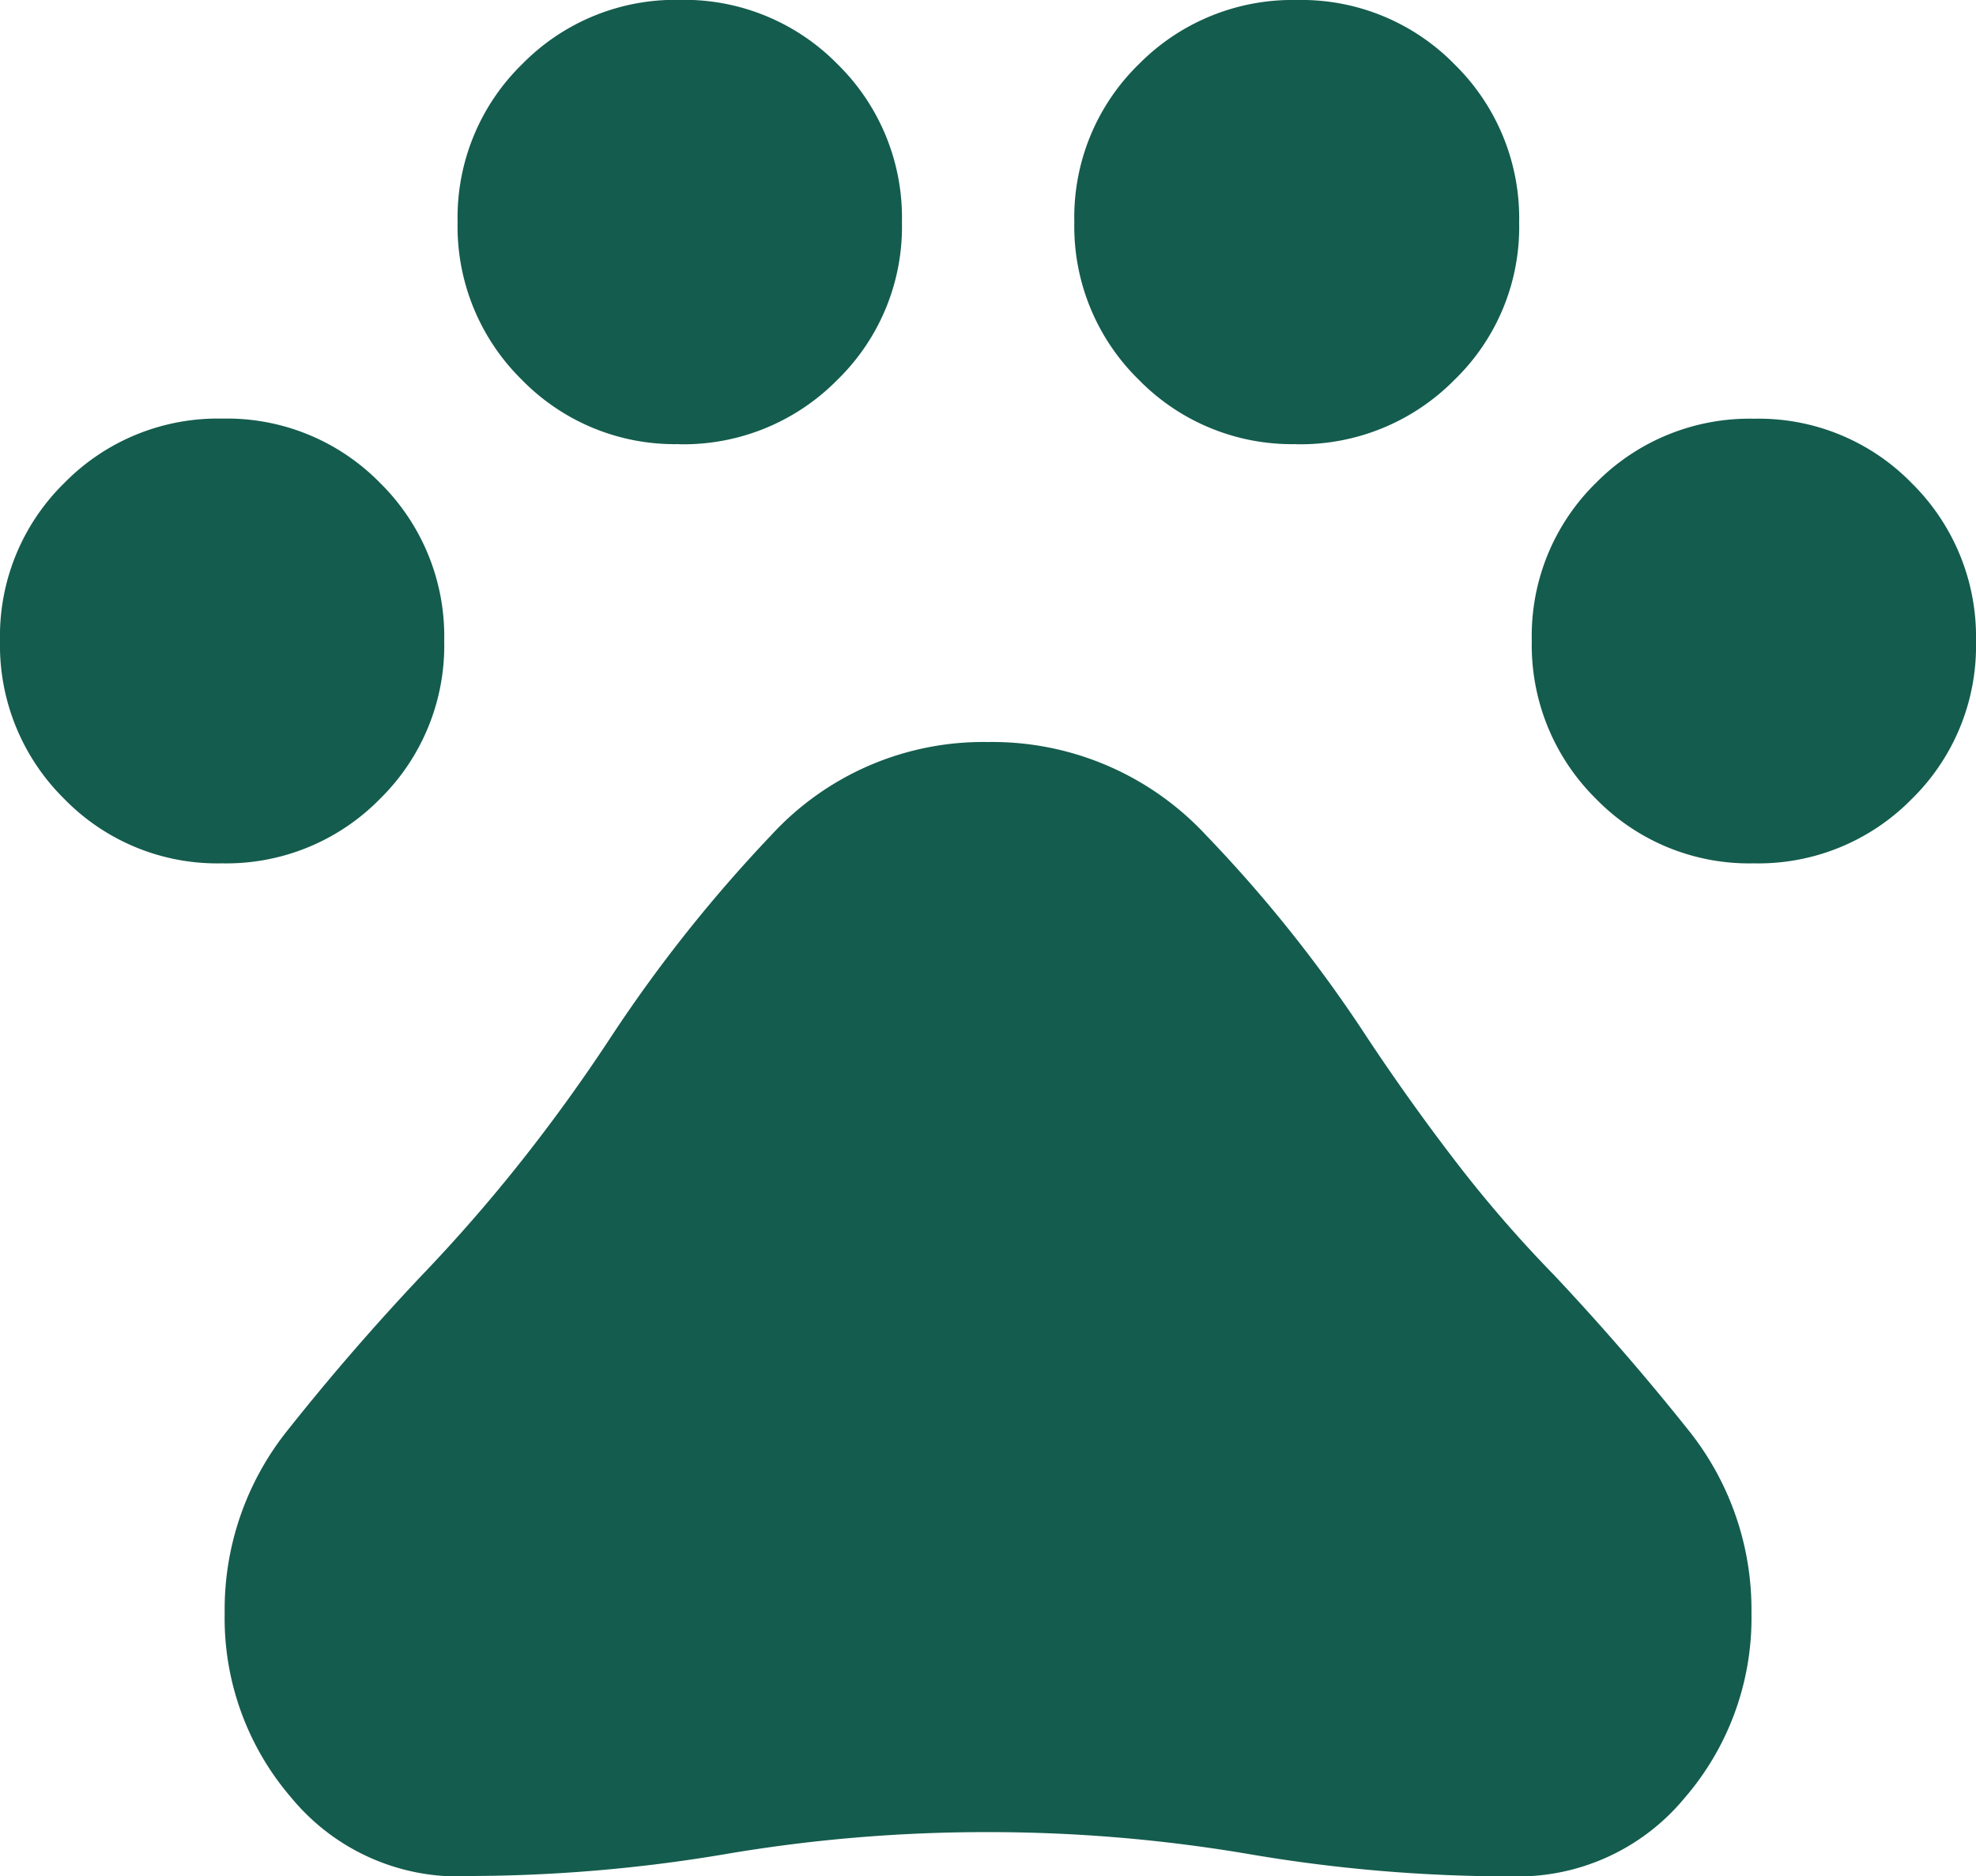
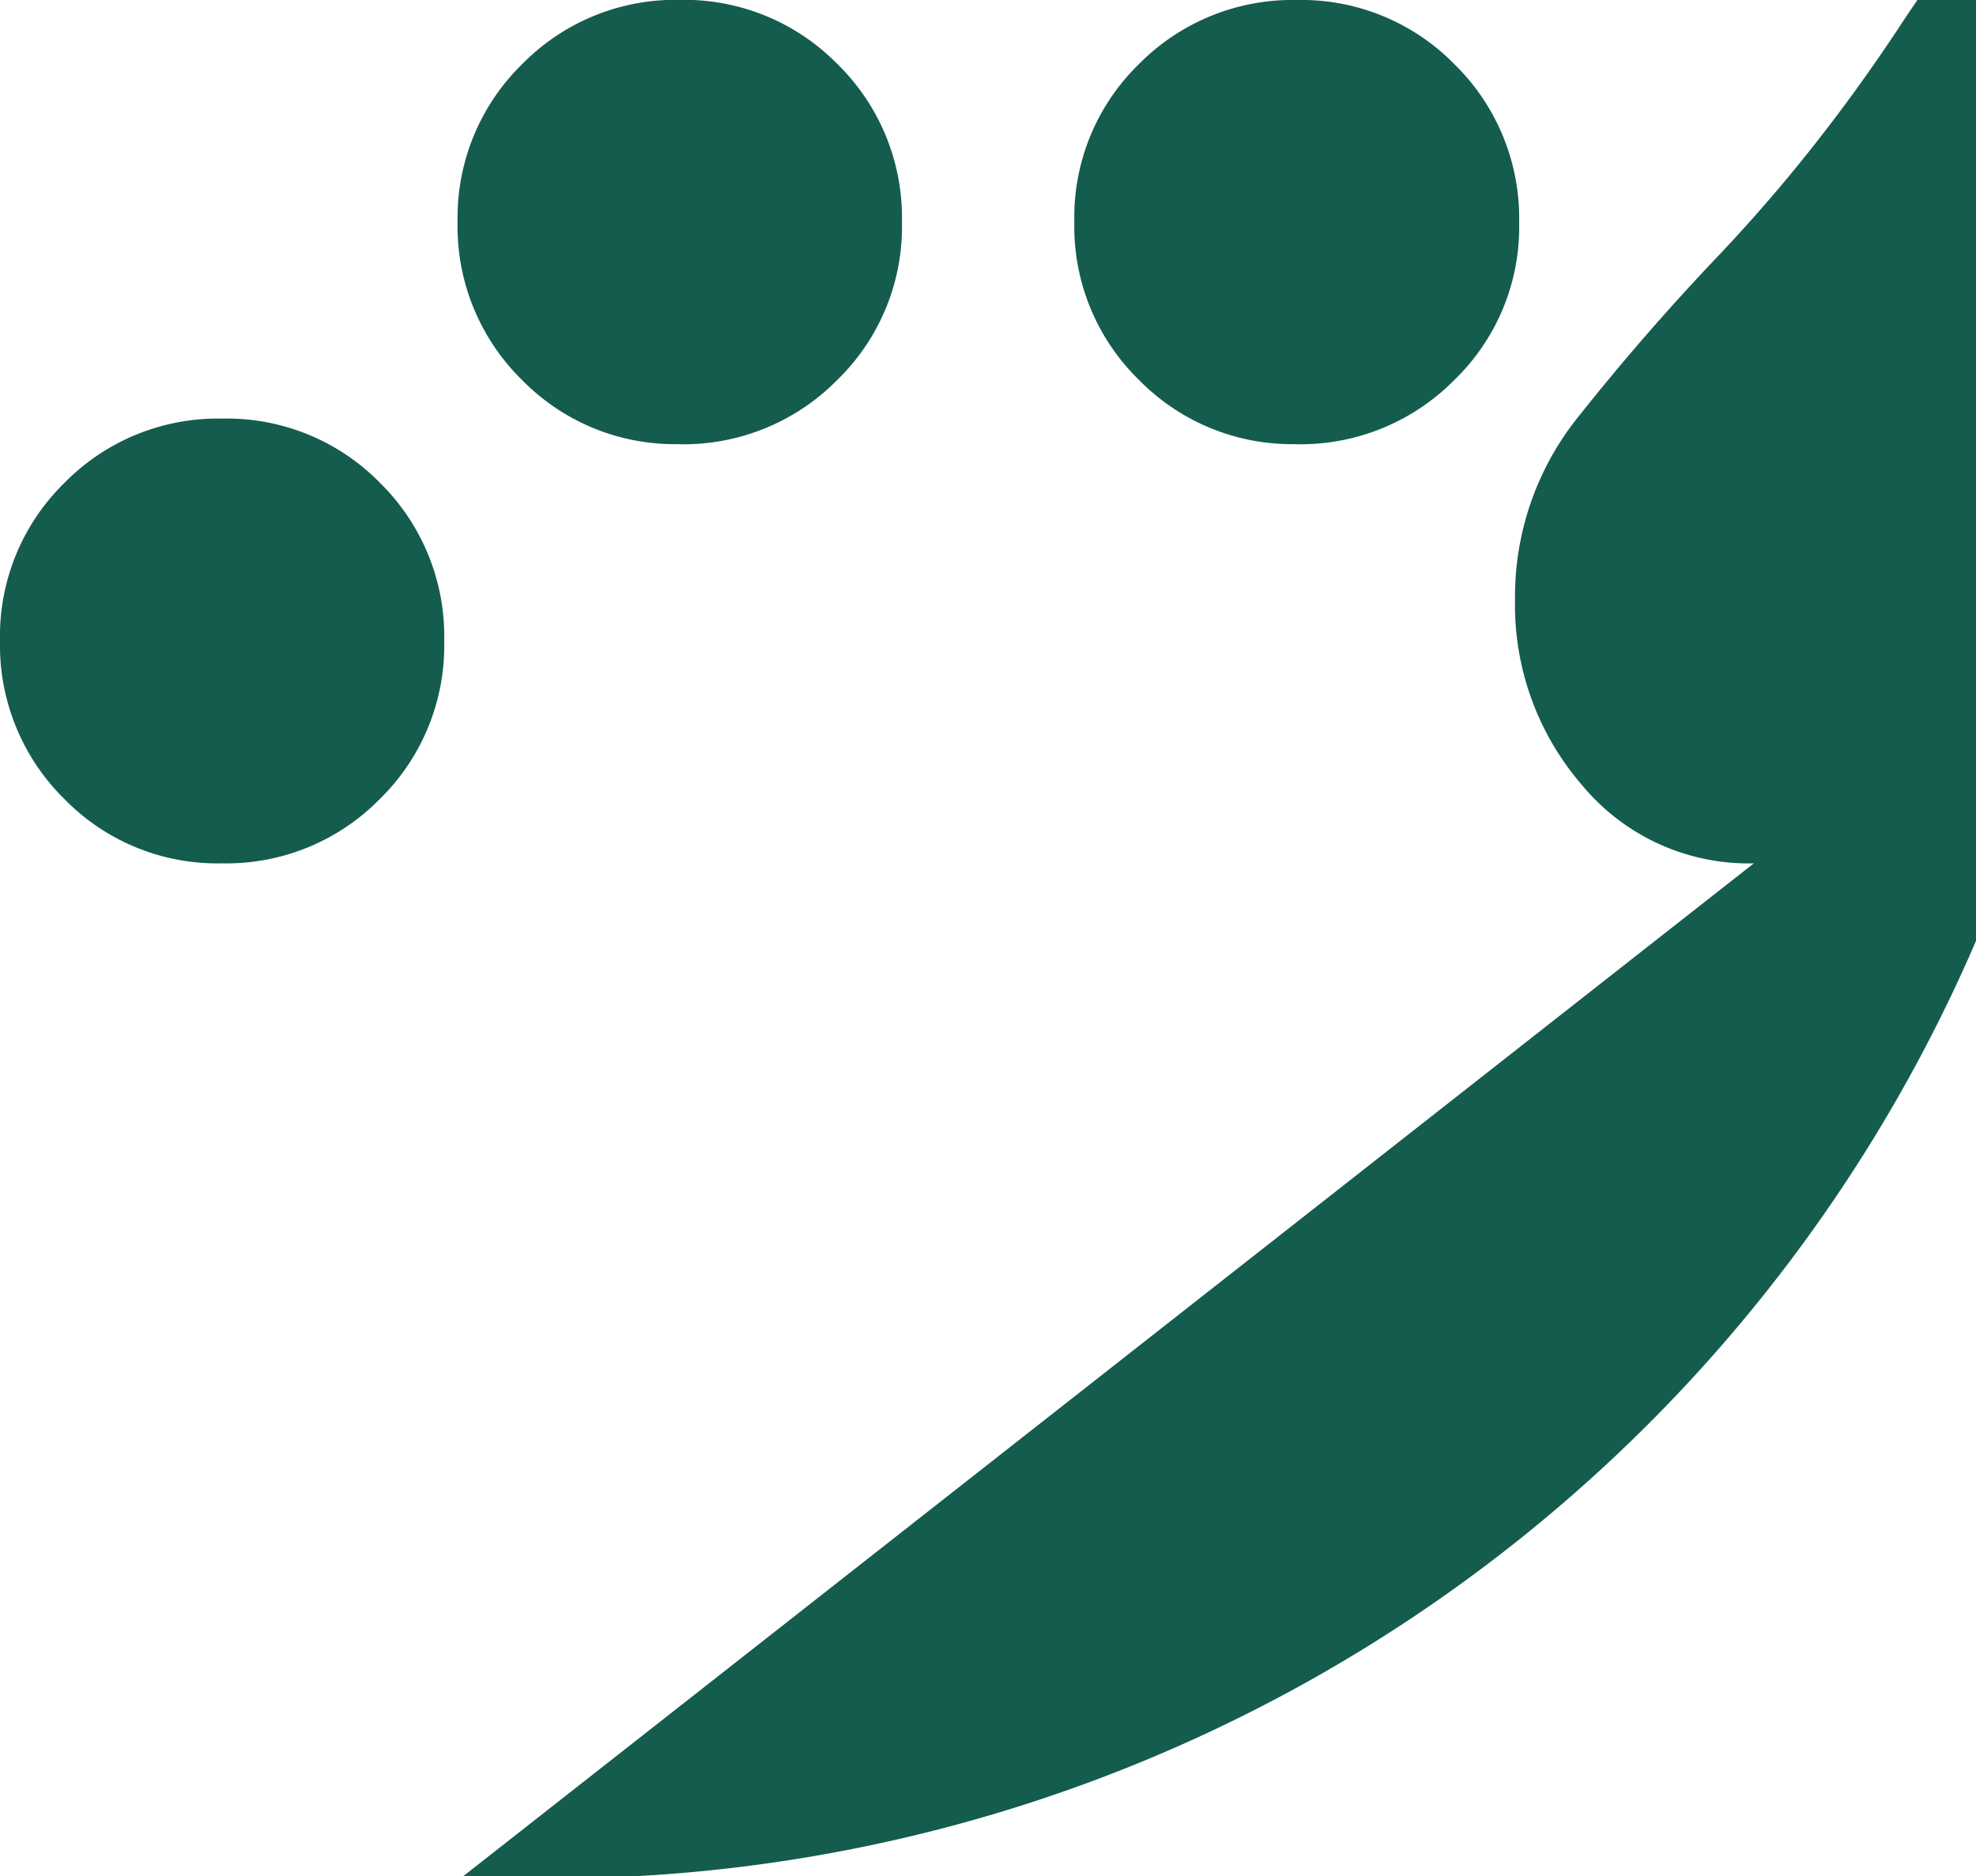
<svg xmlns="http://www.w3.org/2000/svg" width="15.796" height="15" viewBox="0 0 15.796 15">
-   <path id="Huisdieren_toegestaan" data-name="Huisdieren toegestaan" d="M75.556-835.749a1.707,1.707,0,0,1-1.26-.516,1.725,1.725,0,0,1-.513-1.264,1.713,1.713,0,0,1,.515-1.262,1.717,1.717,0,0,1,1.261-.514,1.712,1.712,0,0,1,1.262.514,1.721,1.721,0,0,1,.513,1.264,1.717,1.717,0,0,1-.514,1.263A1.719,1.719,0,0,1,75.556-835.749Zm3.656-3.352a1.707,1.707,0,0,1-1.258-.515,1.718,1.718,0,0,1-.513-1.261,1.714,1.714,0,0,1,.515-1.261,1.715,1.715,0,0,1,1.261-.515,1.715,1.715,0,0,1,1.261.514,1.717,1.717,0,0,1,.515,1.264,1.707,1.707,0,0,1-.516,1.26A1.725,1.725,0,0,1,79.211-839.1Zm4.934,0a1.713,1.713,0,0,1-1.26-.515,1.715,1.715,0,0,1-.515-1.261,1.709,1.709,0,0,1,.516-1.262,1.725,1.725,0,0,1,1.264-.513,1.712,1.712,0,0,1,1.261.516,1.722,1.722,0,0,1,.515,1.264,1.7,1.7,0,0,1-.518,1.258A1.728,1.728,0,0,1,84.146-839.1Zm3.657,3.352a1.709,1.709,0,0,1-1.262-.516,1.726,1.726,0,0,1-.513-1.264,1.712,1.712,0,0,1,.514-1.263,1.723,1.723,0,0,1,1.264-.512,1.707,1.707,0,0,1,1.26.516,1.725,1.725,0,0,1,.513,1.264,1.713,1.713,0,0,1-.515,1.262A1.717,1.717,0,0,1,87.8-835.749Zm-10.315,8.1a1.728,1.728,0,0,1-1.372-.624,2.2,2.2,0,0,1-.537-1.481,2.293,2.293,0,0,1,.507-1.467q.507-.639,1.071-1.236.423-.442.8-.919t.714-.991a11.58,11.58,0,0,1,1.278-1.608,2.3,2.3,0,0,1,1.733-.744,2.33,2.33,0,0,1,1.743.746,11.063,11.063,0,0,1,1.293,1.626q.336.506.7.98a10.149,10.149,0,0,0,.788.91q.564.6,1.071,1.236a2.293,2.293,0,0,1,.507,1.467,2.2,2.2,0,0,1-.537,1.481,1.728,1.728,0,0,1-1.372.624,12.4,12.4,0,0,1-2.1-.177,12.4,12.4,0,0,0-2.1-.177,12.4,12.4,0,0,0-2.1.177A12.4,12.4,0,0,1,77.488-827.652Z" transform="translate(-73.783 842.652)" fill="#145c4e" />
+   <path id="Huisdieren_toegestaan" data-name="Huisdieren toegestaan" d="M75.556-835.749a1.707,1.707,0,0,1-1.26-.516,1.725,1.725,0,0,1-.513-1.264,1.713,1.713,0,0,1,.515-1.262,1.717,1.717,0,0,1,1.261-.514,1.712,1.712,0,0,1,1.262.514,1.721,1.721,0,0,1,.513,1.264,1.717,1.717,0,0,1-.514,1.263A1.719,1.719,0,0,1,75.556-835.749Zm3.656-3.352a1.707,1.707,0,0,1-1.258-.515,1.718,1.718,0,0,1-.513-1.261,1.714,1.714,0,0,1,.515-1.261,1.715,1.715,0,0,1,1.261-.515,1.715,1.715,0,0,1,1.261.514,1.717,1.717,0,0,1,.515,1.264,1.707,1.707,0,0,1-.516,1.26A1.725,1.725,0,0,1,79.211-839.1Zm4.934,0a1.713,1.713,0,0,1-1.26-.515,1.715,1.715,0,0,1-.515-1.261,1.709,1.709,0,0,1,.516-1.262,1.725,1.725,0,0,1,1.264-.513,1.712,1.712,0,0,1,1.261.516,1.722,1.722,0,0,1,.515,1.264,1.7,1.7,0,0,1-.518,1.258A1.728,1.728,0,0,1,84.146-839.1Zm3.657,3.352a1.709,1.709,0,0,1-1.262-.516,1.726,1.726,0,0,1-.513-1.264,1.712,1.712,0,0,1,.514-1.263,1.723,1.723,0,0,1,1.264-.512,1.707,1.707,0,0,1,1.26.516,1.725,1.725,0,0,1,.513,1.264,1.713,1.713,0,0,1-.515,1.262A1.717,1.717,0,0,1,87.8-835.749Za1.728,1.728,0,0,1-1.372-.624,2.2,2.2,0,0,1-.537-1.481,2.293,2.293,0,0,1,.507-1.467q.507-.639,1.071-1.236.423-.442.8-.919t.714-.991a11.58,11.58,0,0,1,1.278-1.608,2.3,2.3,0,0,1,1.733-.744,2.33,2.33,0,0,1,1.743.746,11.063,11.063,0,0,1,1.293,1.626q.336.506.7.98a10.149,10.149,0,0,0,.788.91q.564.6,1.071,1.236a2.293,2.293,0,0,1,.507,1.467,2.2,2.2,0,0,1-.537,1.481,1.728,1.728,0,0,1-1.372.624,12.4,12.4,0,0,1-2.1-.177,12.4,12.4,0,0,0-2.1-.177,12.4,12.4,0,0,0-2.1.177A12.4,12.4,0,0,1,77.488-827.652Z" transform="translate(-73.783 842.652)" fill="#145c4e" />
</svg>